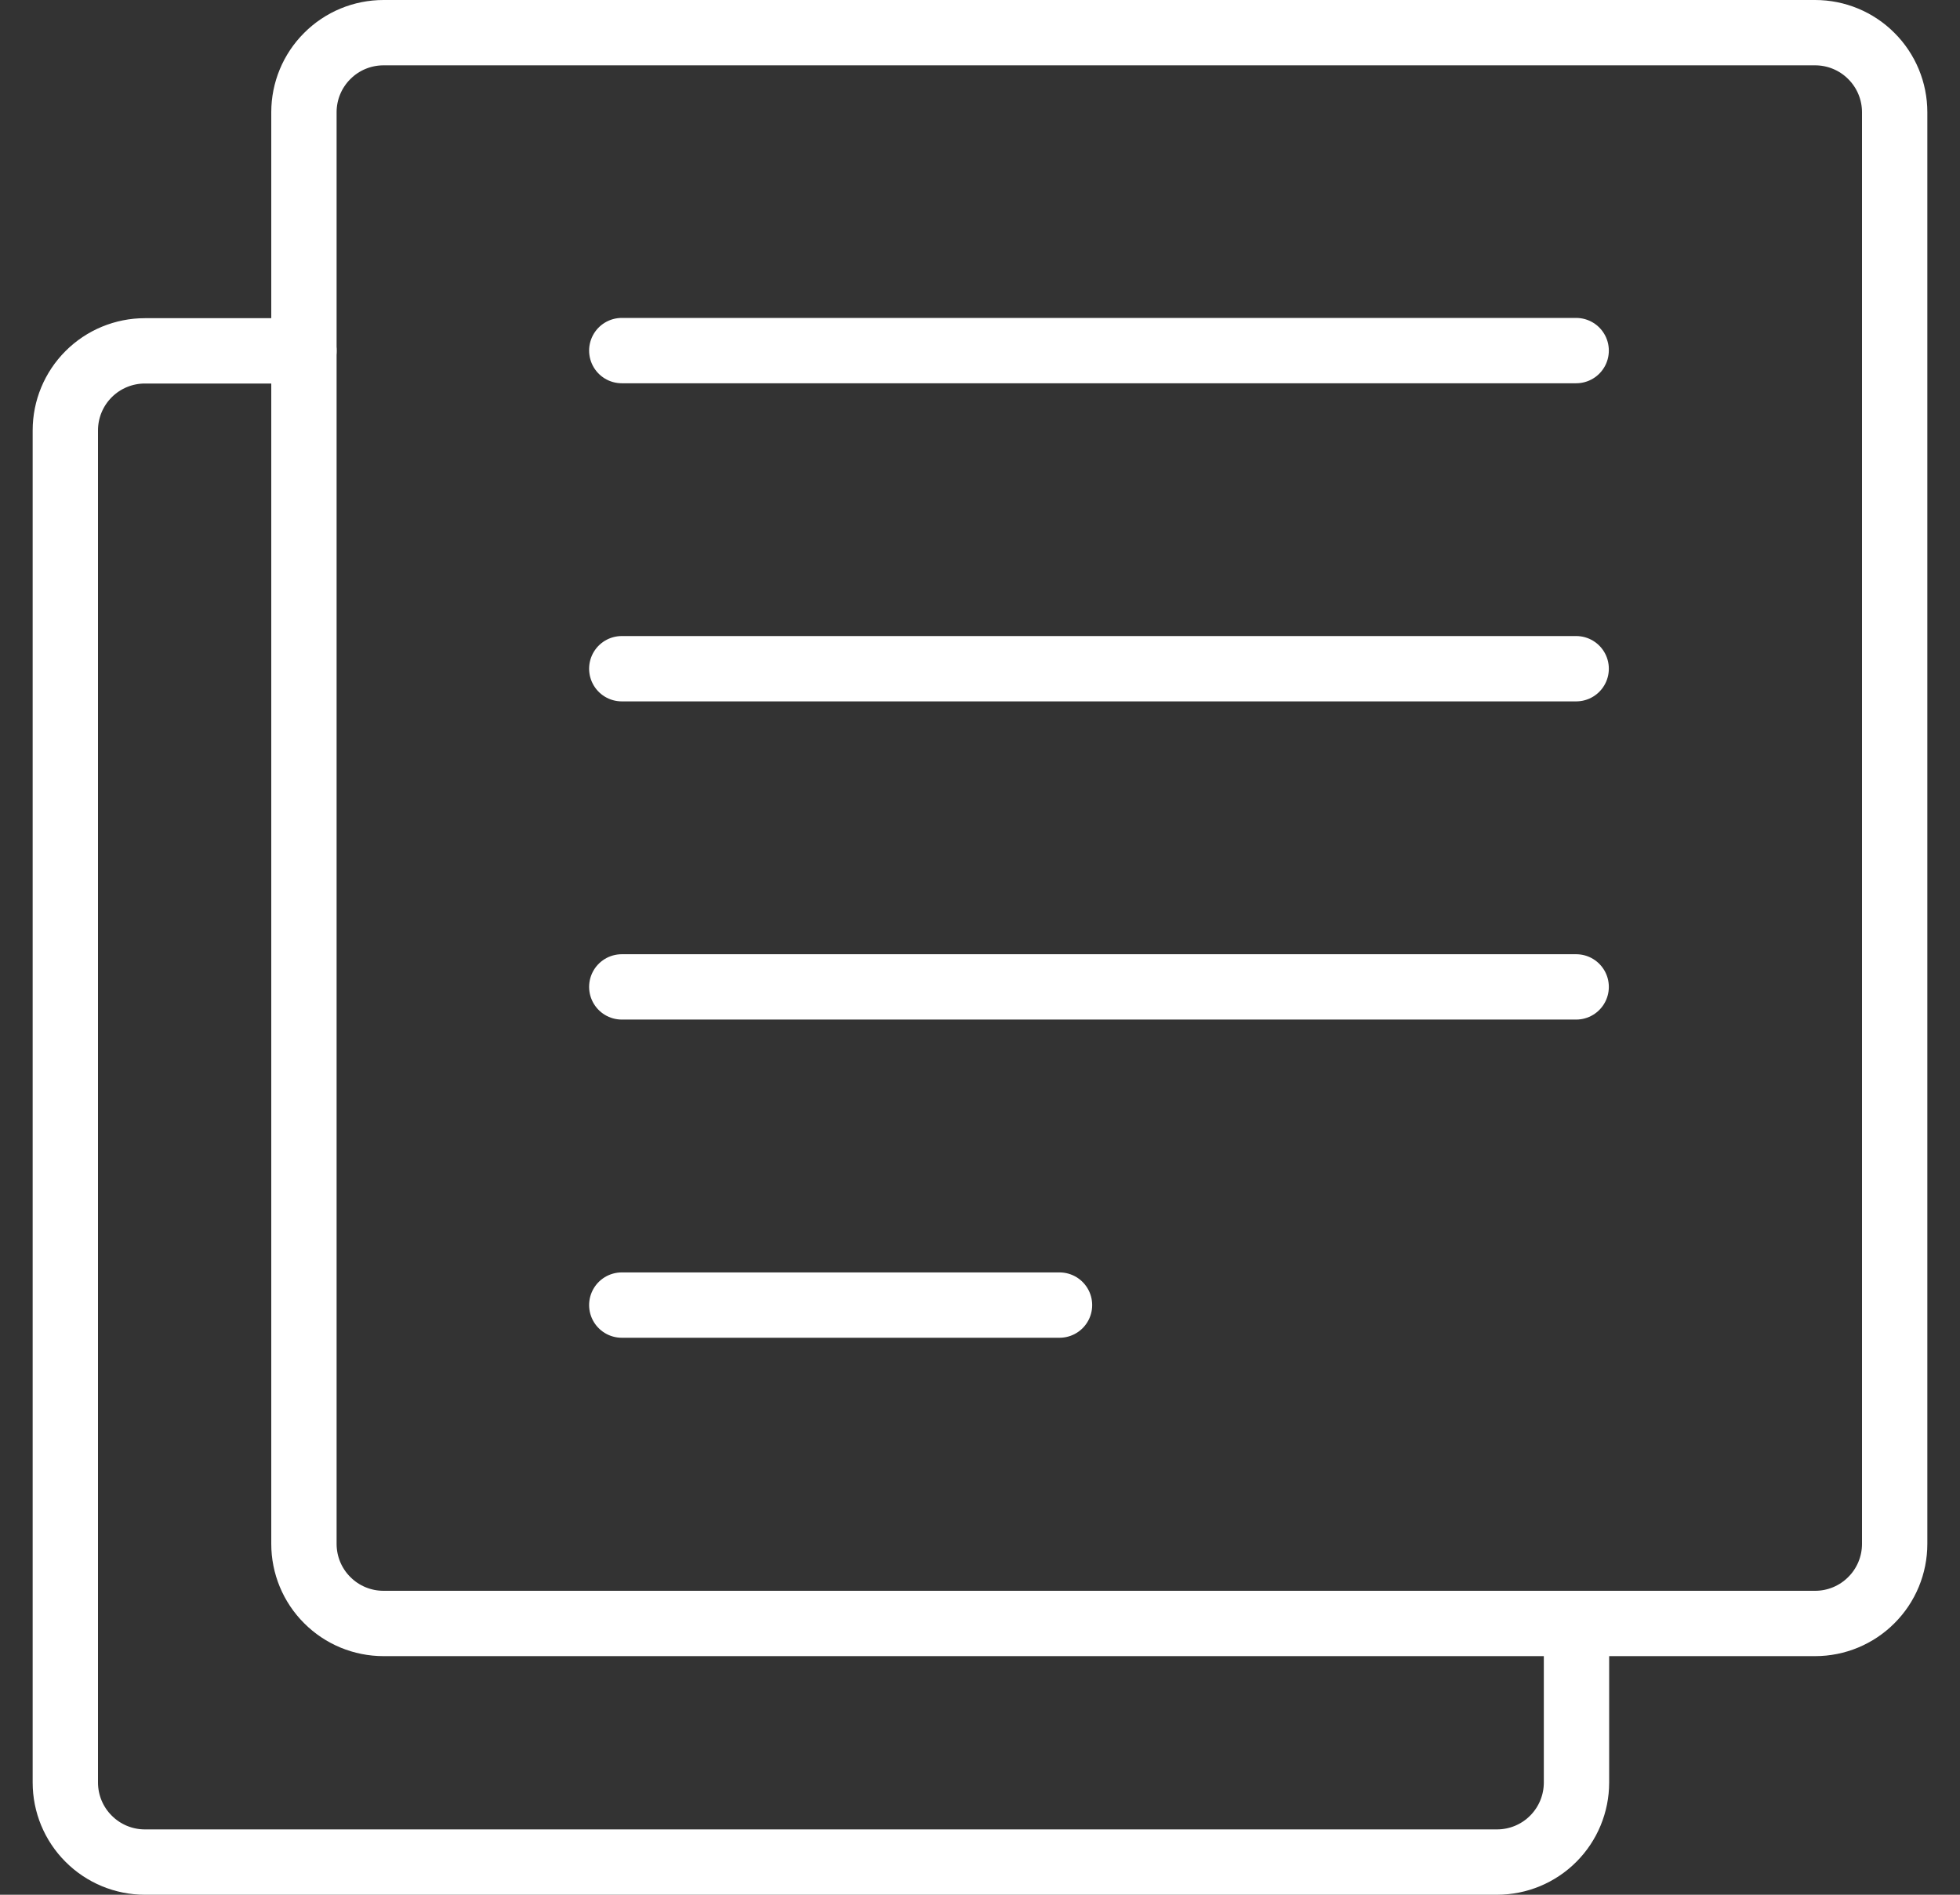
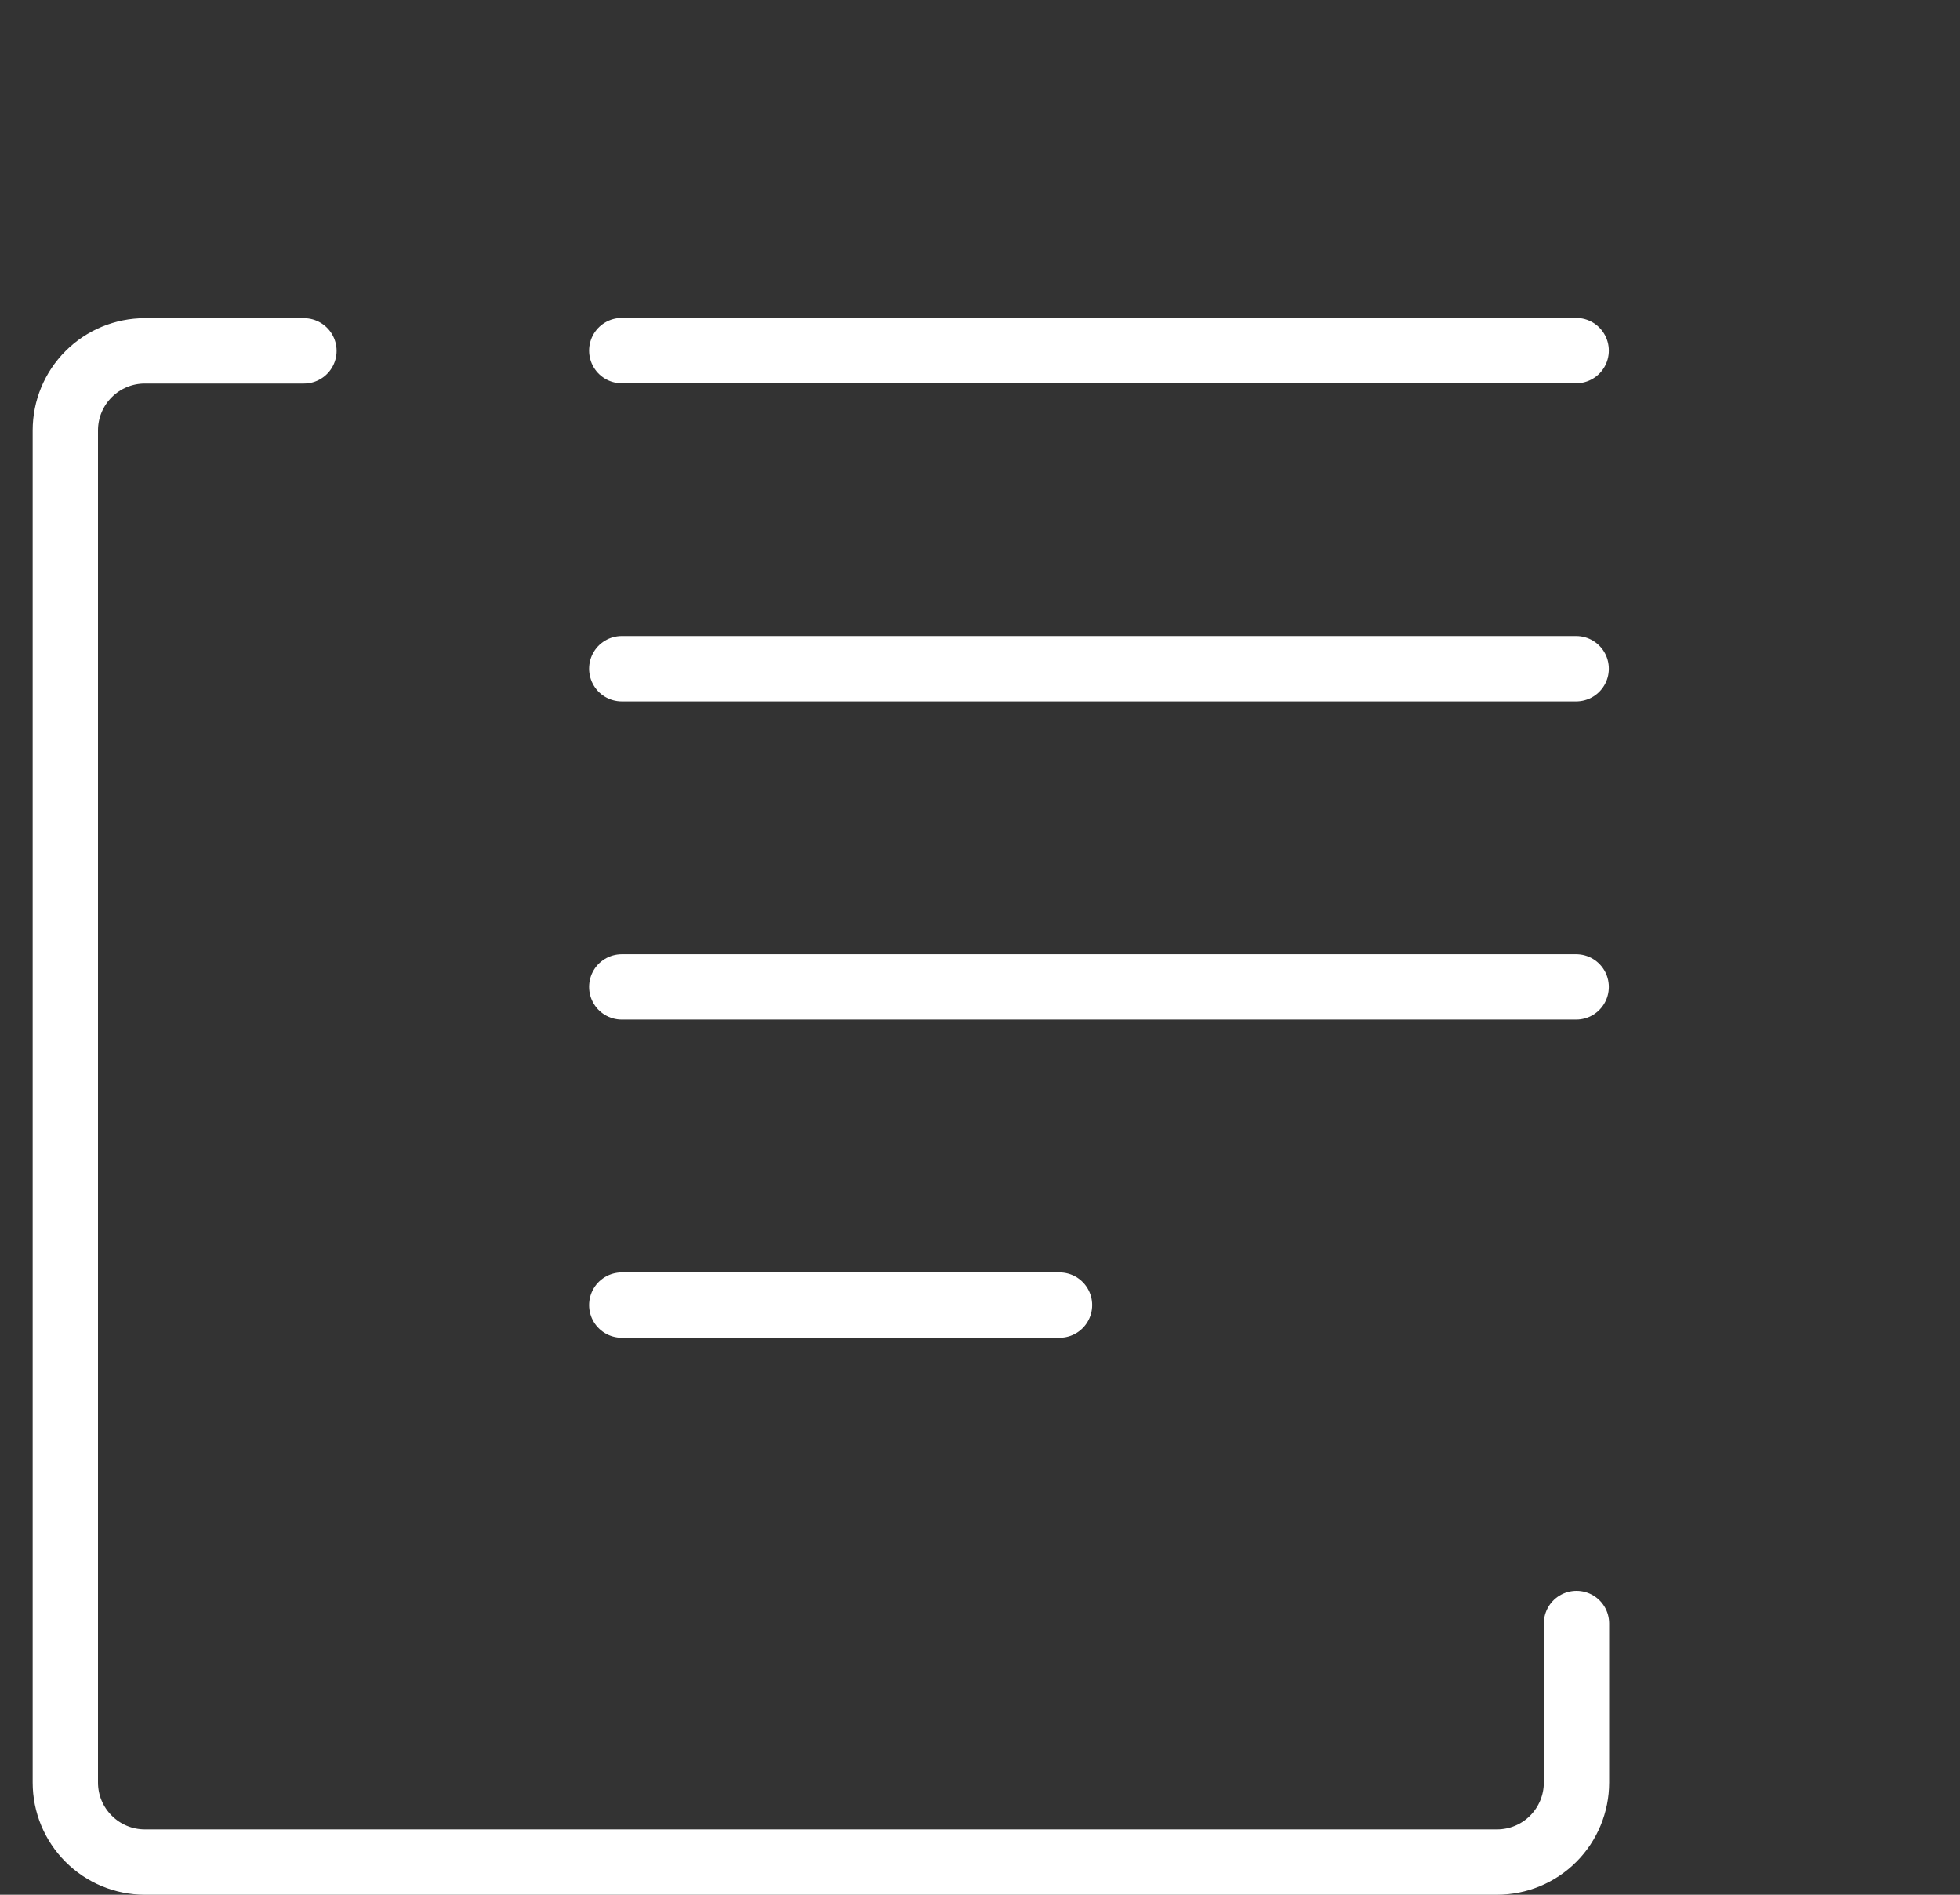
<svg xmlns="http://www.w3.org/2000/svg" width="30" height="29" viewBox="0 0 30 29" fill="none">
  <rect x="0" y="0" width="30" height="29" fill="#333333" stroke="none" />
-   <path d="M29 1.717C29 1.395 28.872 1.085 28.643 0.857C28.415 0.628 28.105 0.5 27.783 0.5H5.87C5.547 0.5 5.237 0.628 5.009 0.857C4.78 1.085 4.652 1.395 4.652 1.717V23.63C4.652 23.953 4.78 24.263 5.009 24.491C5.237 24.72 5.547 24.848 5.87 24.848H27.783C28.105 24.848 28.415 24.72 28.643 24.491C28.872 24.263 29 23.953 29 23.63V1.717Z" stroke="white" stroke-linecap="round" stroke-linejoin="round" />
  <path d="M9.517 5.366H24.125" stroke="white" stroke-linecap="round" stroke-linejoin="round" />
  <path d="M9.517 10.235H24.125" stroke="white" stroke-linecap="round" stroke-linejoin="round" />
  <path d="M9.517 15.105H24.125" stroke="white" stroke-linecap="round" stroke-linejoin="round" />
  <path d="M9.517 19.975H16.217" stroke="white" stroke-linecap="round" stroke-linejoin="round" />
  <path d="M4.652 5.37H2.217C1.895 5.37 1.585 5.498 1.357 5.726C1.128 5.955 1 6.264 1 6.587V27.283C1 27.605 1.128 27.915 1.357 28.143C1.585 28.372 1.895 28.5 2.217 28.5H22.913C23.236 28.5 23.546 28.372 23.774 28.143C24.002 27.915 24.13 27.605 24.13 27.283V24.848" stroke="white" stroke-linecap="round" stroke-linejoin="round" />
</svg>